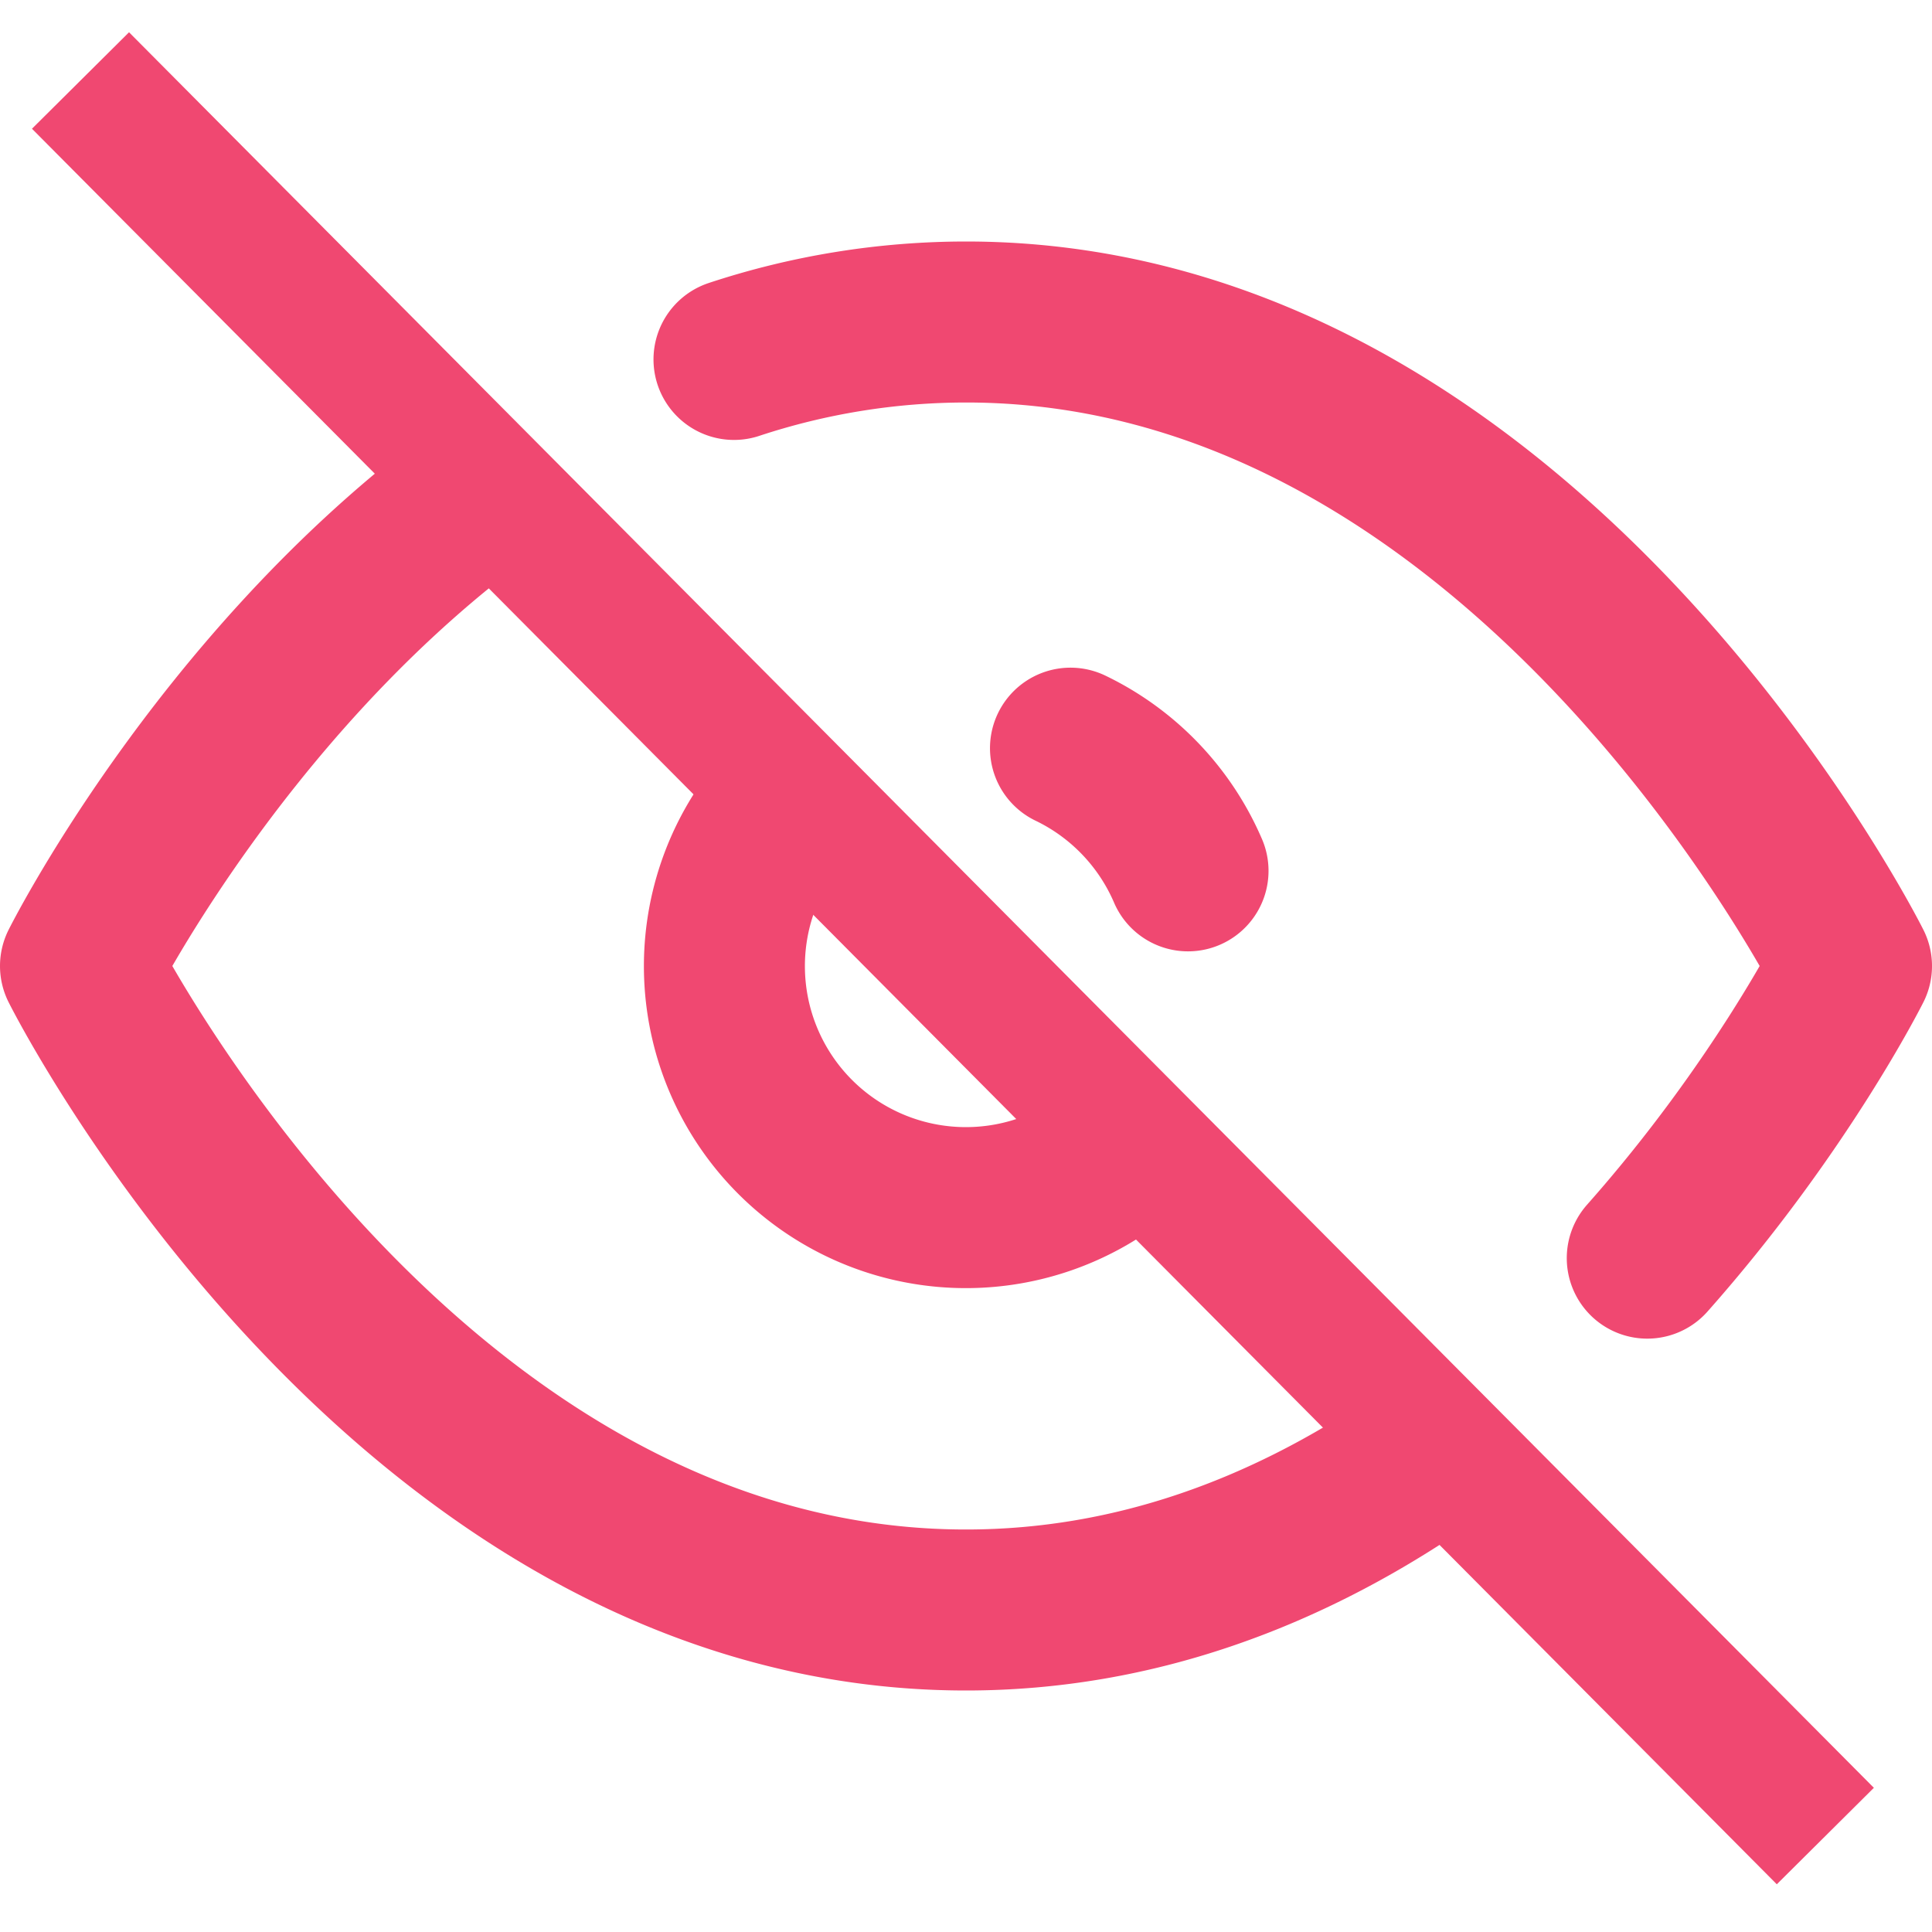
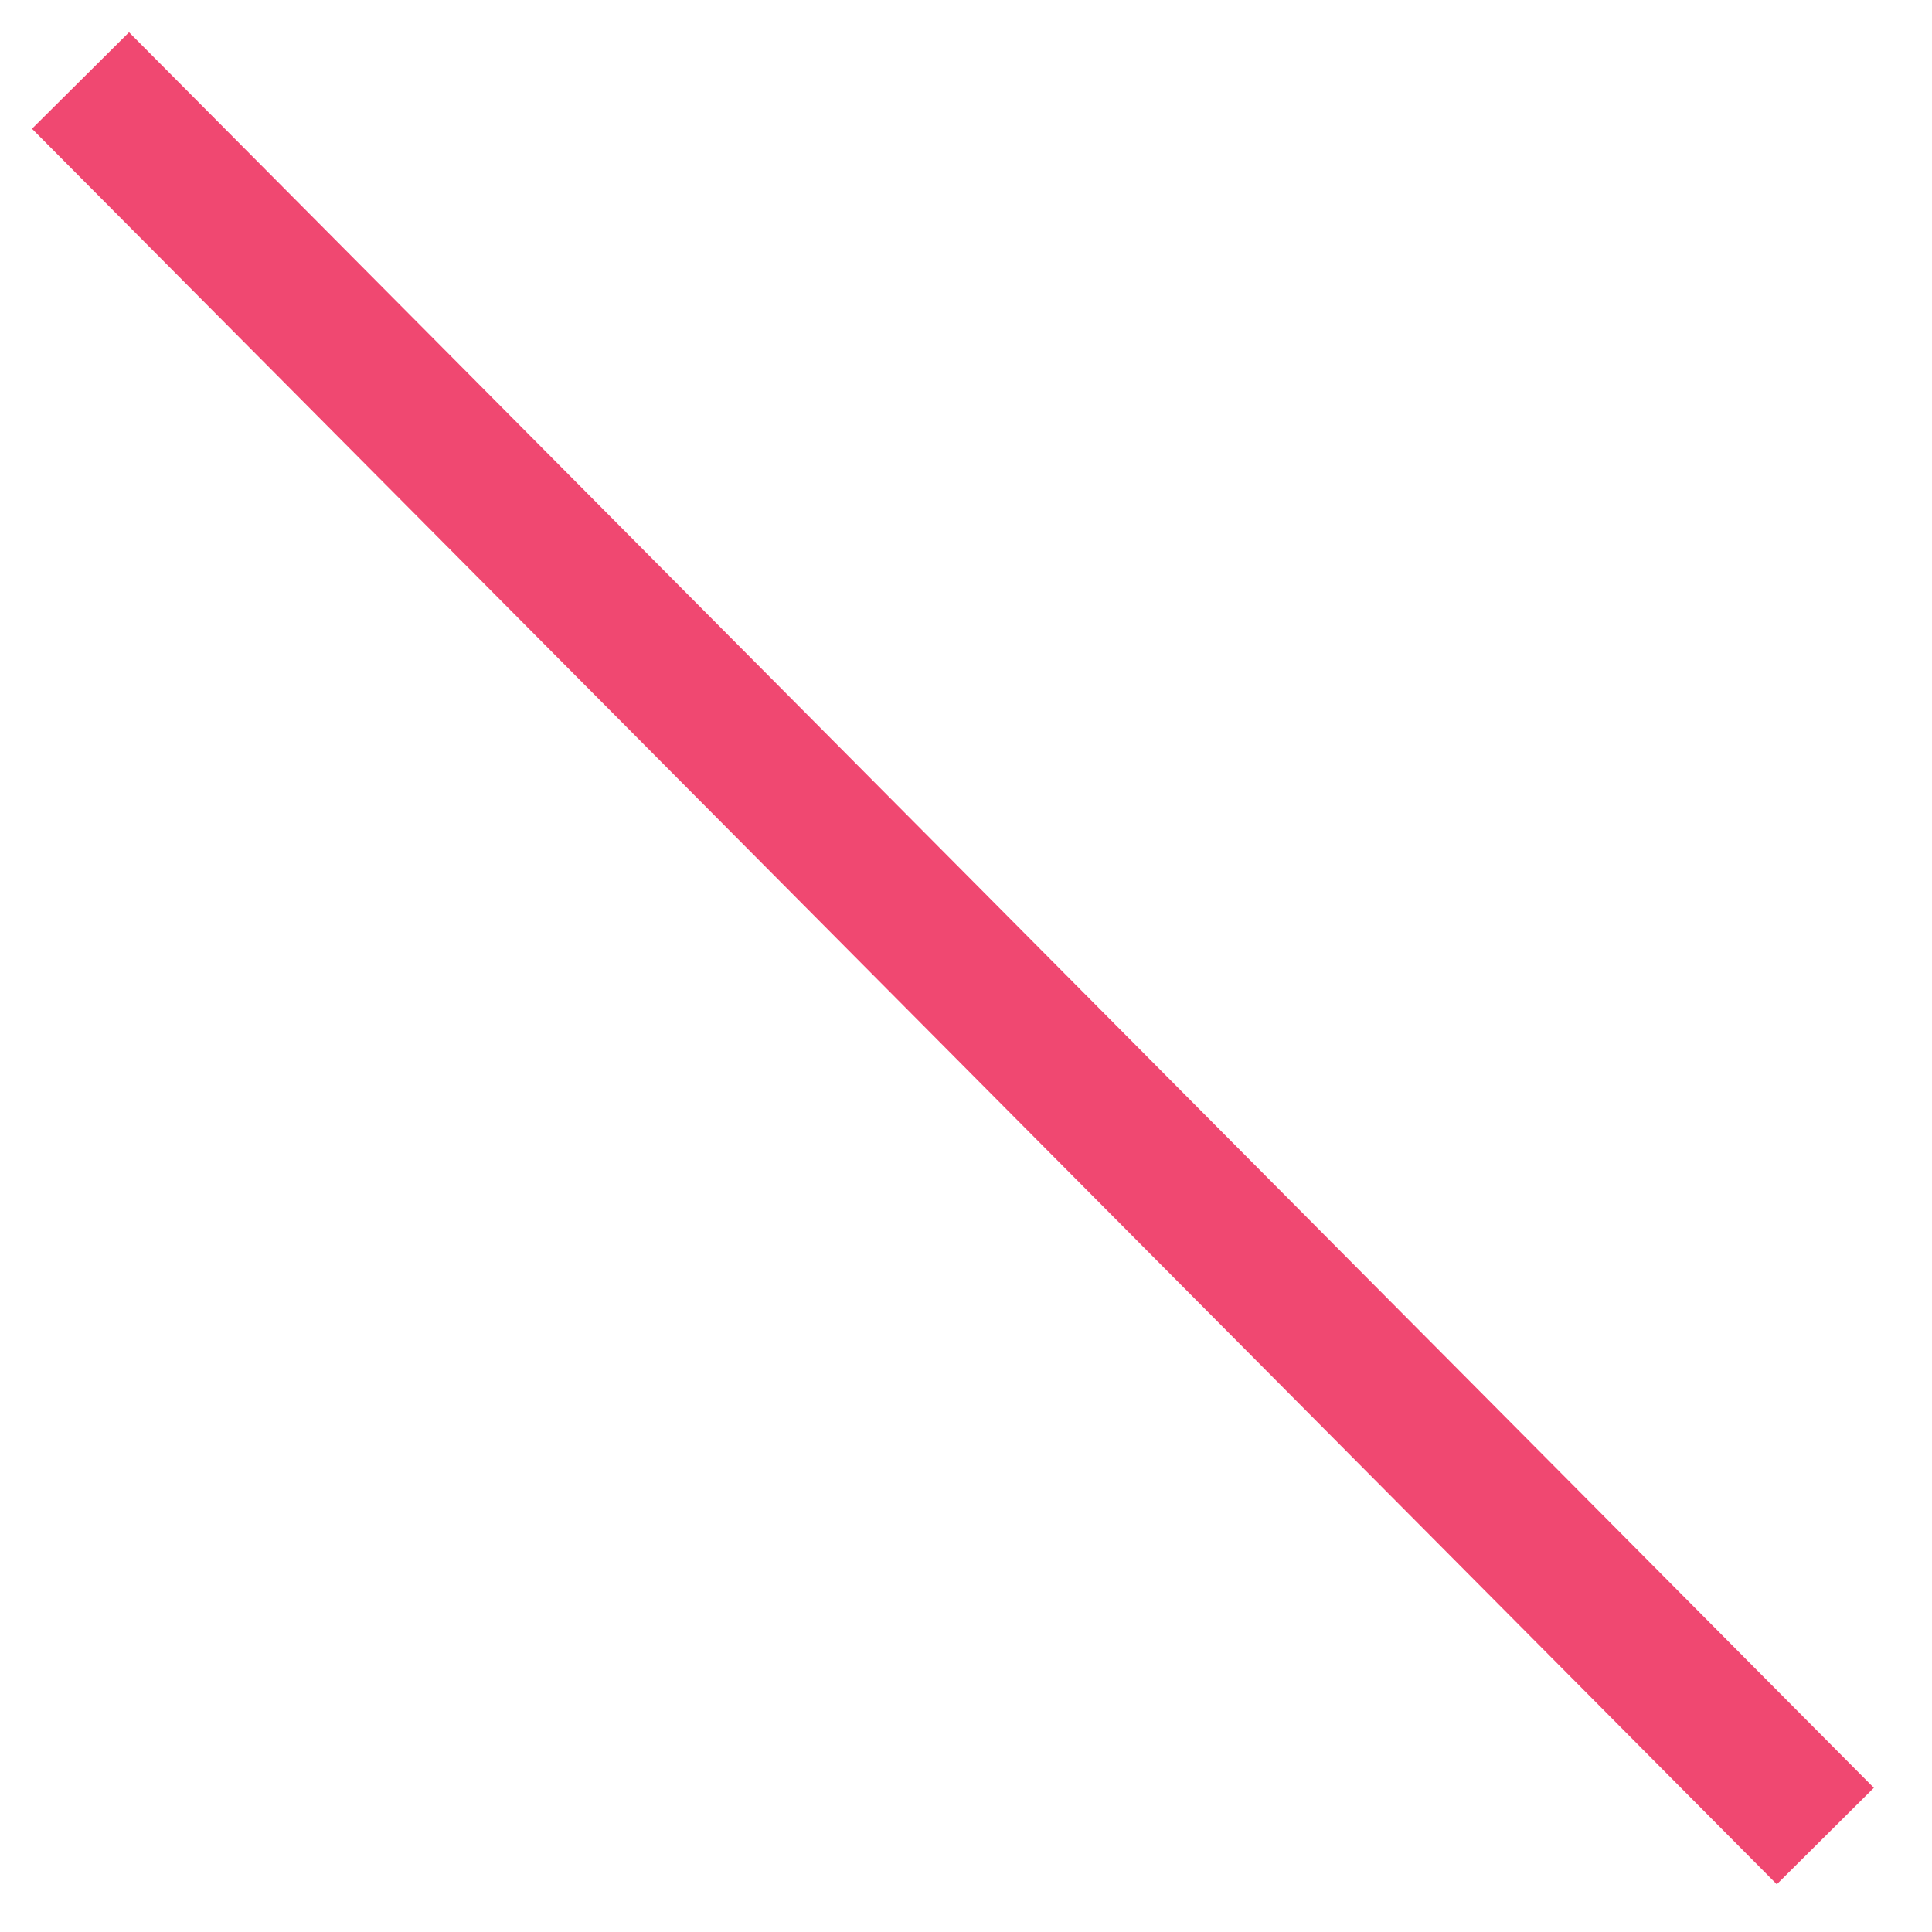
<svg xmlns="http://www.w3.org/2000/svg" width="24" height="24" viewBox="0 0 24 24">
  <g fill="none" fill-rule="evenodd" stroke="#F04871">
    <g stroke-linecap="round" stroke-linejoin="round" stroke-width="2">
-       <path d="M9.118 4.465A9.196 9.196 0 0 1 12 4c7 0 11 8 11 8s-.88 1.76-2.537 3.629M17.5 18.247C15.96 19.268 14.117 20 12 20c-7 0-11-8-11-8s1.695-3.39 4.81-5.757" />
-       <path d="M9.7 10.074a3 3 0 0 0 4.228 4.225m.83-3.481a3.011 3.011 0 0 0-1.46-1.524" />
-     </g>
+       </g>
    <path stroke-width="1.7" d="M1 1l21.675 21.808" />
  </g>
</svg>